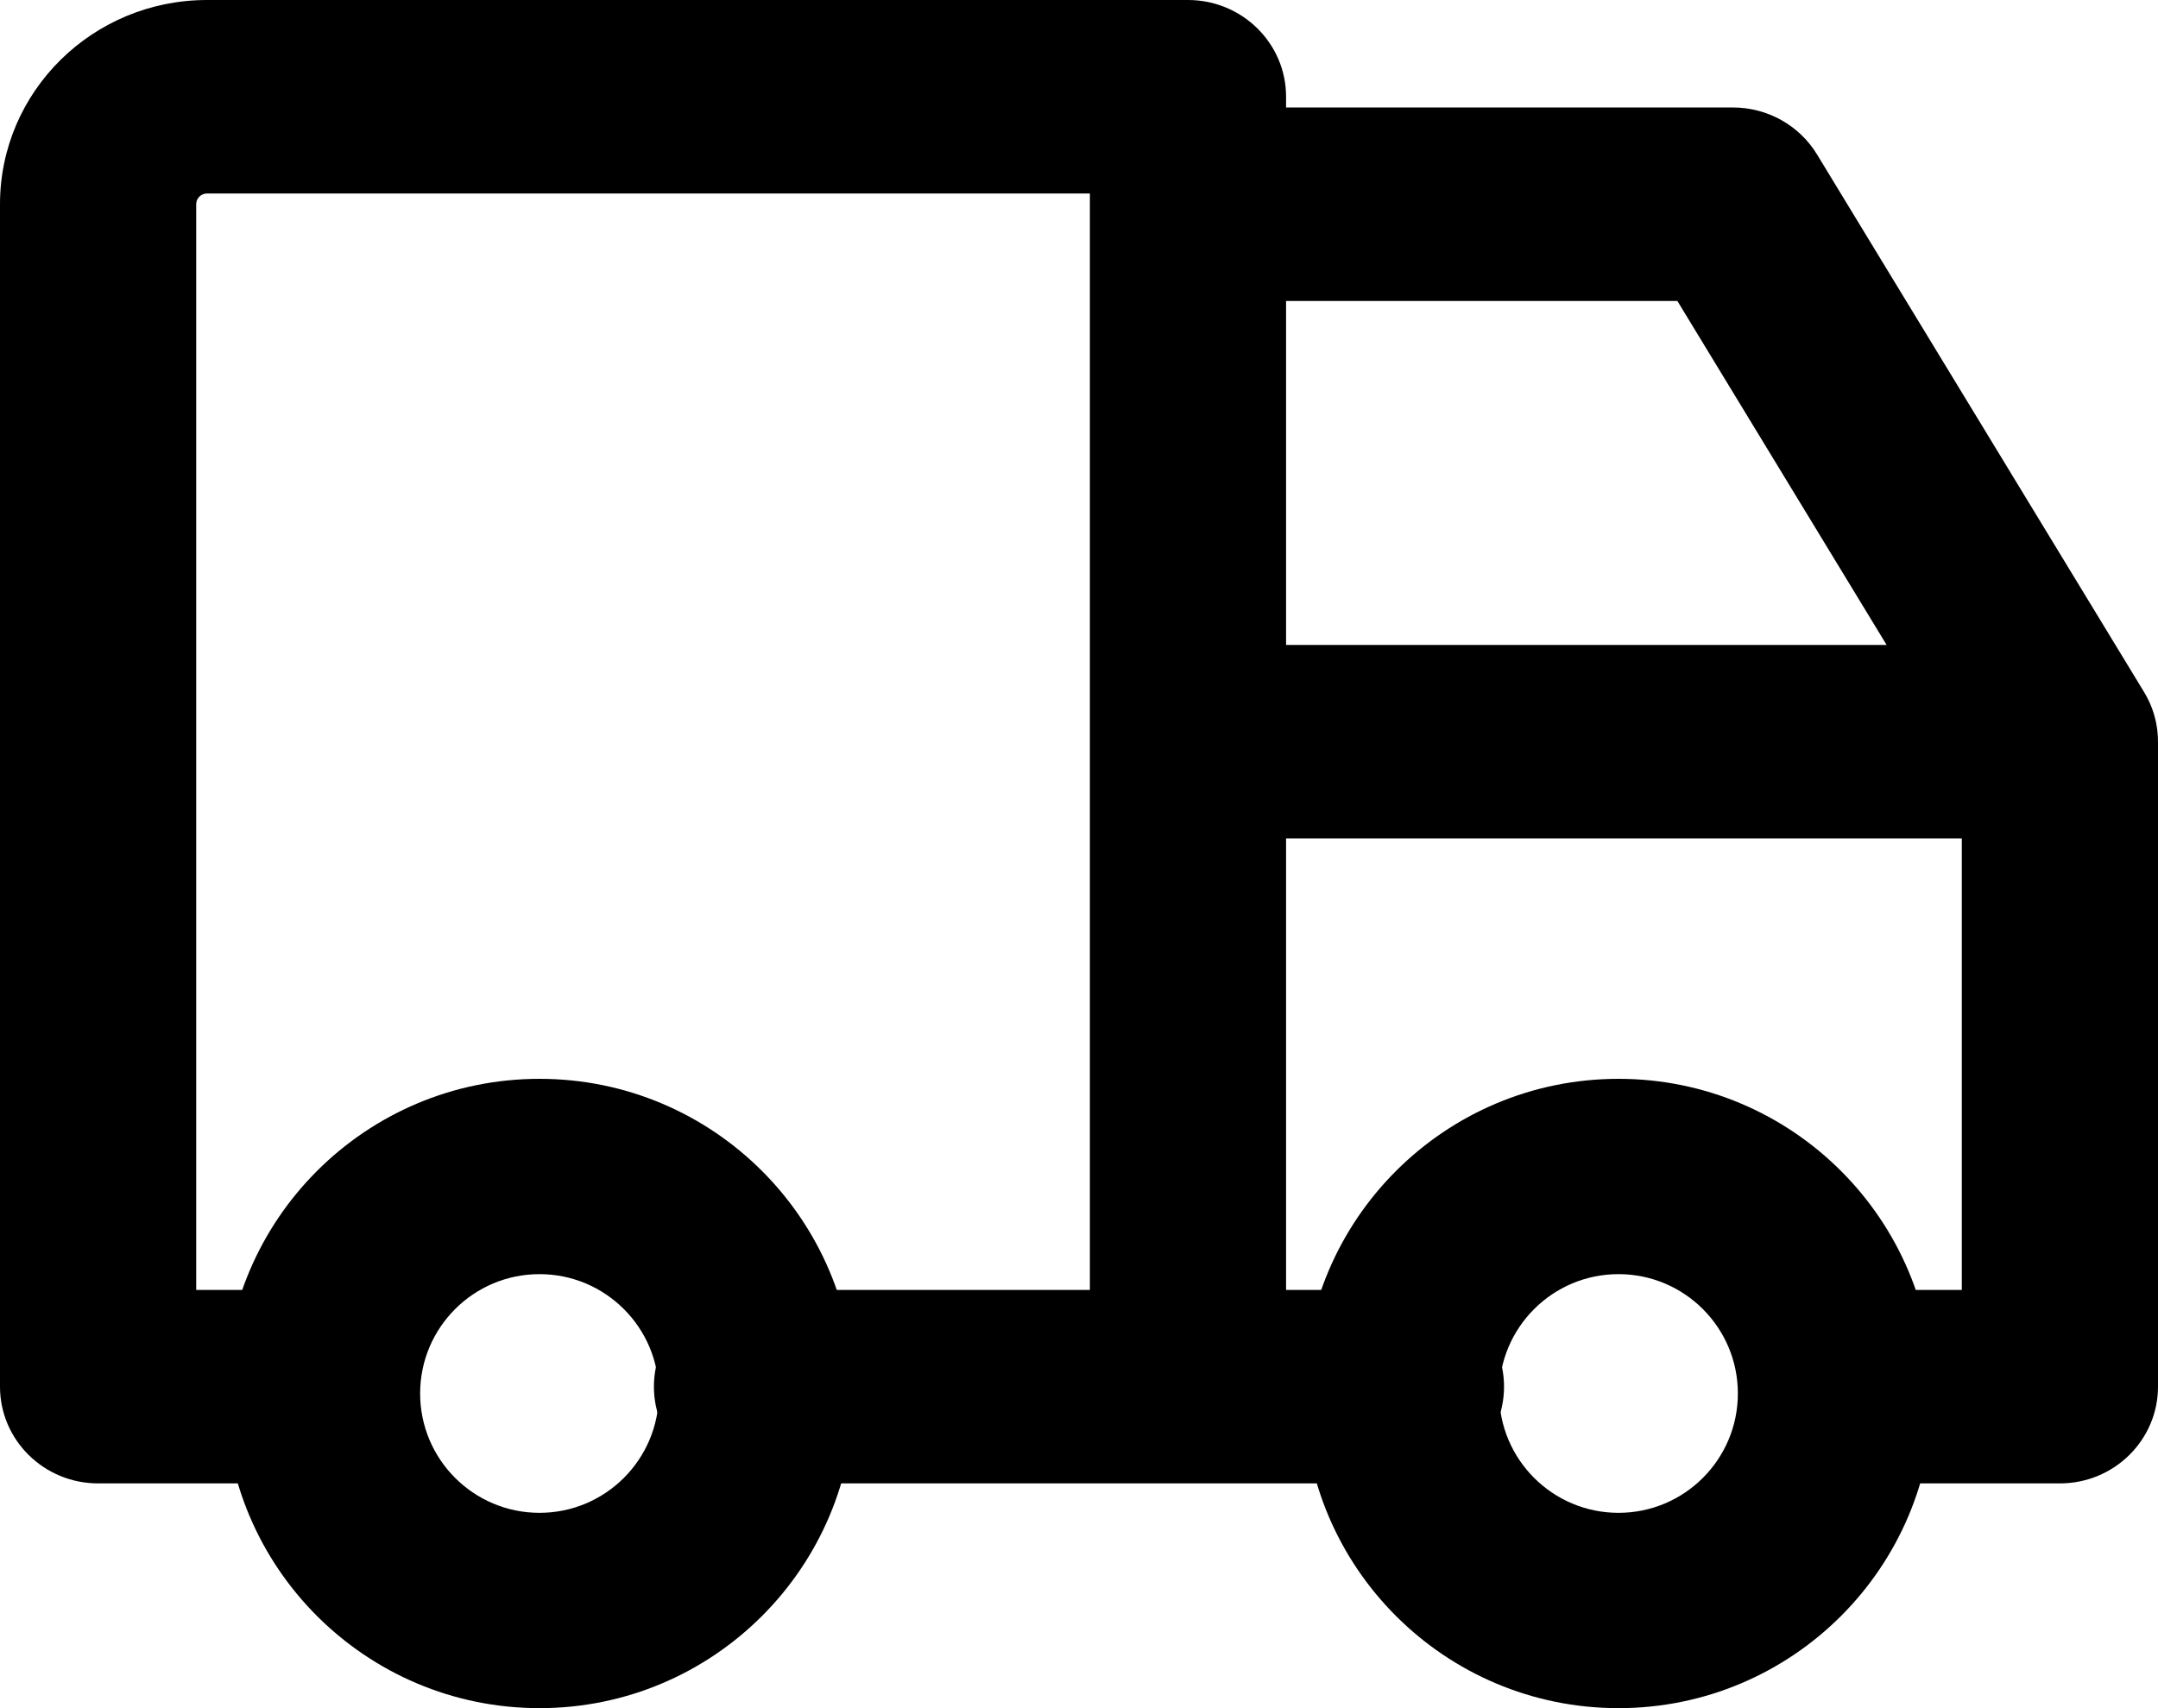
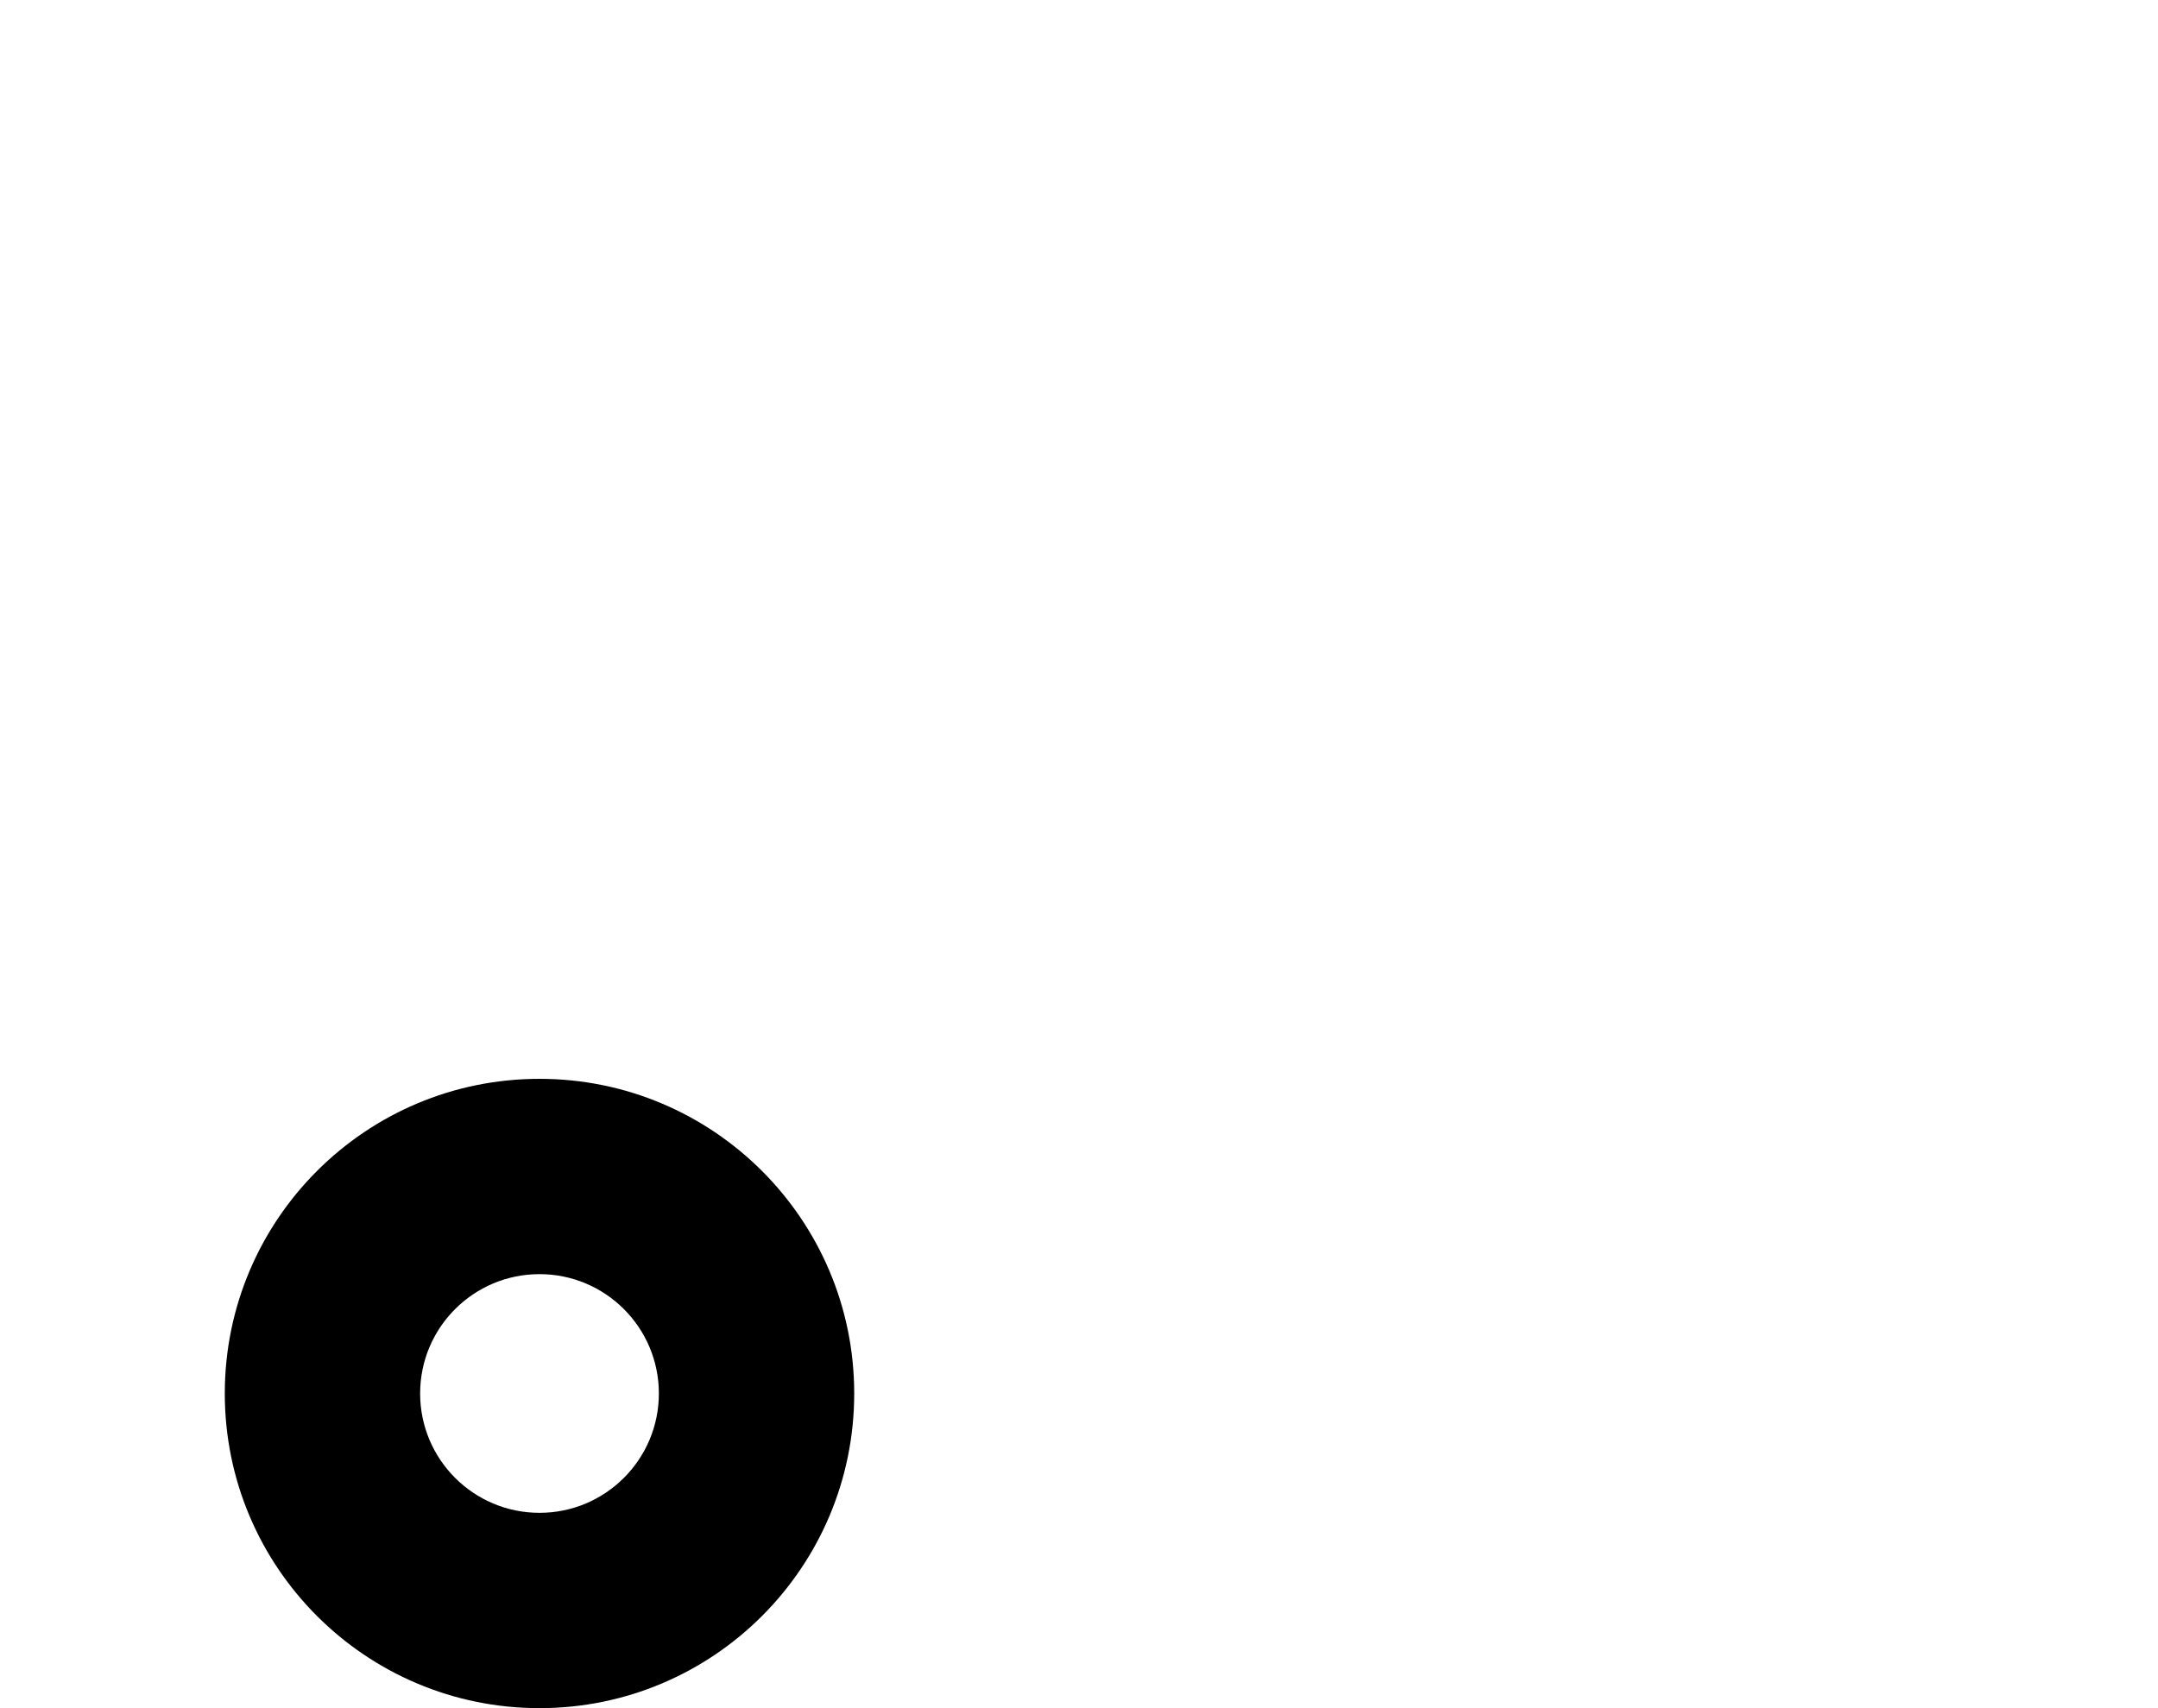
<svg xmlns="http://www.w3.org/2000/svg" width="48" height="38" viewBox="0 0 48 38" fill="none">
  <path fill-rule="evenodd" clip-rule="evenodd" d="M12 28.345C10.534 28.345 9.345 29.534 9.345 31C9.345 32.466 10.534 33.655 12 33.655C13.466 33.655 14.655 32.466 14.655 31C14.655 29.534 13.466 28.345 12 28.345ZM5 31C5 27.134 8.134 24 12 24C15.866 24 19 27.134 19 31C19 34.866 15.866 38 12 38C8.134 38 5 34.866 5 31Z" fill="black" />
-   <path fill-rule="evenodd" clip-rule="evenodd" d="M36 28.345C34.534 28.345 33.345 29.534 33.345 31C33.345 32.466 34.534 33.655 36 33.655C37.466 33.655 38.655 32.466 38.655 31C38.655 29.534 37.466 28.345 36 28.345ZM29 31C29 27.134 32.134 24 36 24C39.866 24 43 27.134 43 31C43 34.866 39.866 38 36 38C32.134 38 29 34.866 29 31Z" fill="black" />
-   <path fill-rule="evenodd" clip-rule="evenodd" d="M4.606 4.304C4.472 4.304 4.364 4.411 4.364 4.543V28.696H7.03C8.235 28.696 9.212 29.659 9.212 30.848C9.212 32.036 8.235 33 7.03 33H2.182C0.977 33 0 32.036 0 30.848V4.543C0 2.034 2.062 0 4.606 0H26.424C27.629 0 28.606 0.964 28.606 2.152V2.391H38.545C39.312 2.391 40.022 2.788 40.416 3.436L47.67 15.362C47.78 15.536 47.865 15.725 47.921 15.927C47.978 16.127 48.003 16.332 48 16.535V30.848C48 32.036 47.023 33 45.818 33H40.969C39.764 33 38.788 32.036 38.788 30.848C38.788 29.659 39.764 28.696 40.969 28.696H43.636V18.652H28.606V28.696H31.273C32.477 28.696 33.454 29.659 33.454 30.848C33.454 32.036 32.477 33 31.273 33H16.727C15.522 33 14.545 32.036 14.545 30.848C14.545 29.659 15.522 28.696 16.727 28.696H24.242V4.304H4.606ZM28.606 6.696V14.348H41.964L37.31 6.696H28.606Z" fill="black" />
</svg>